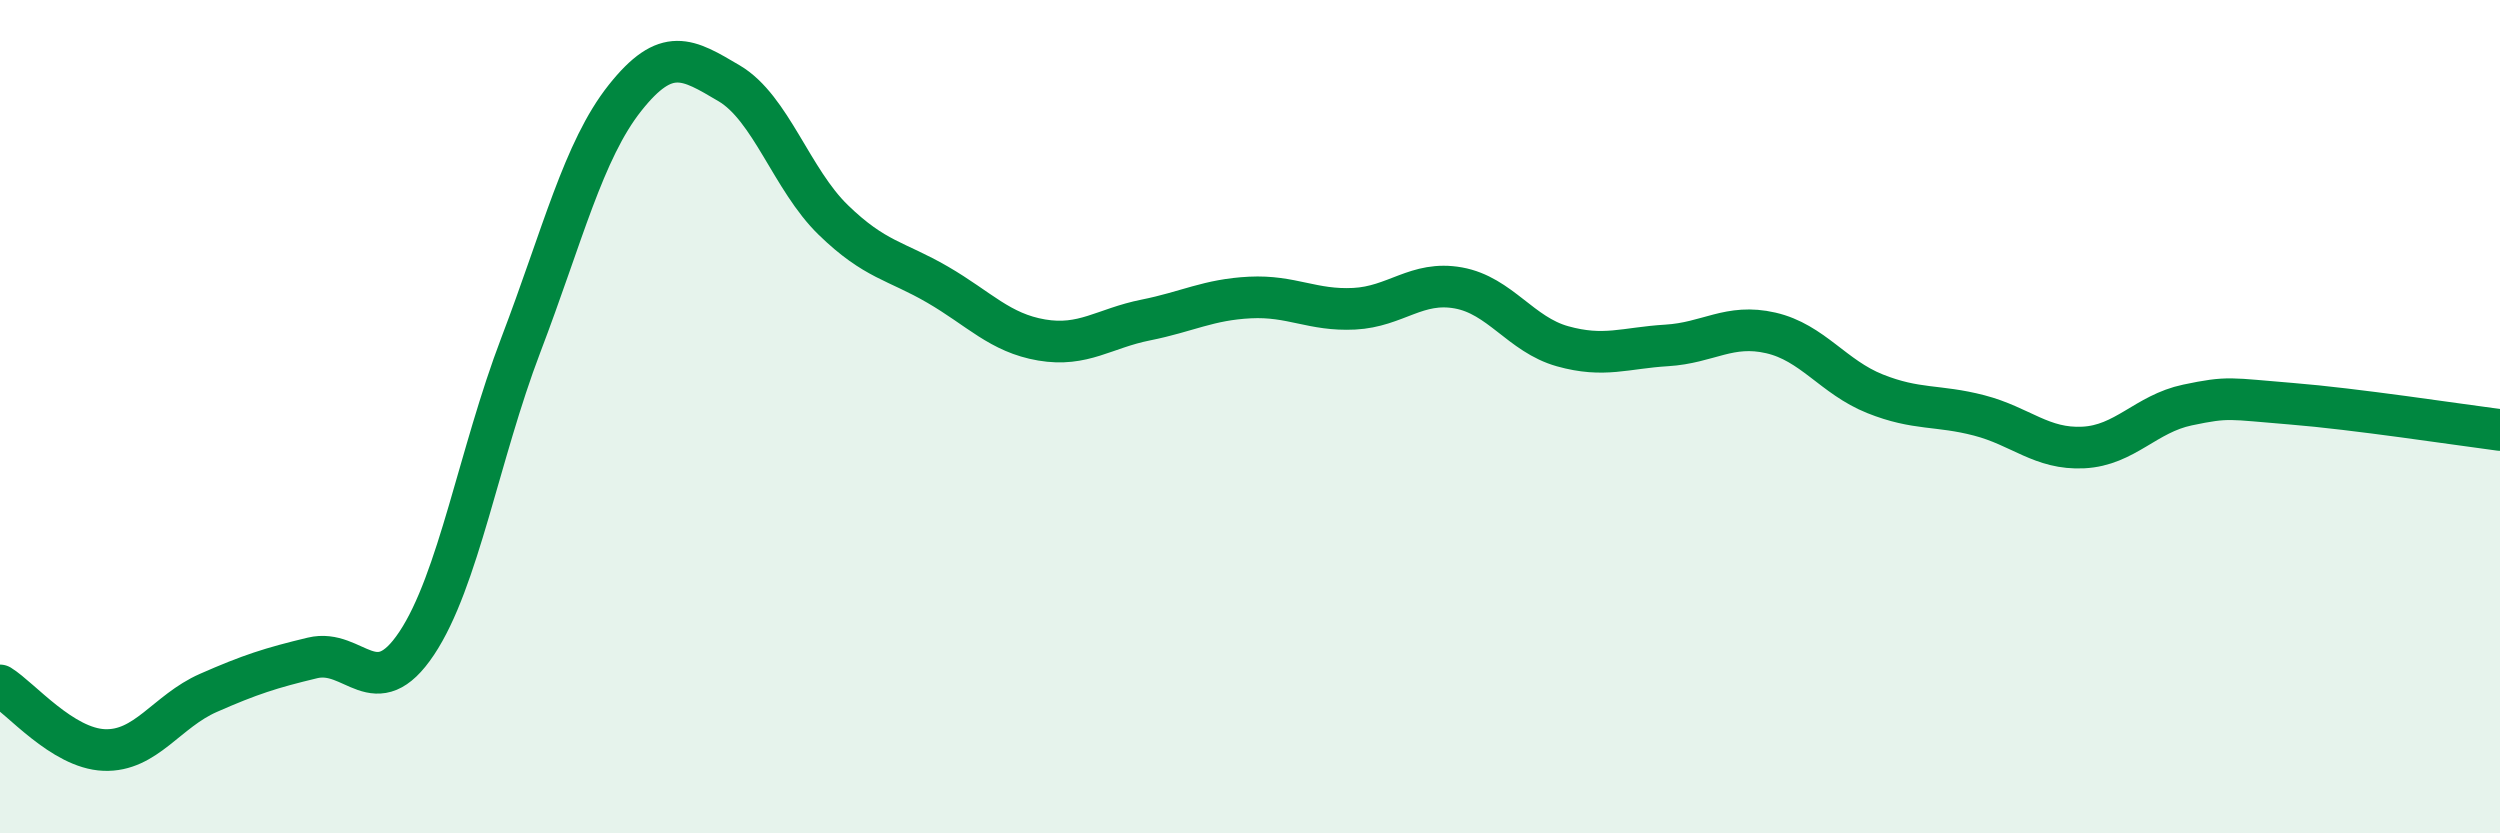
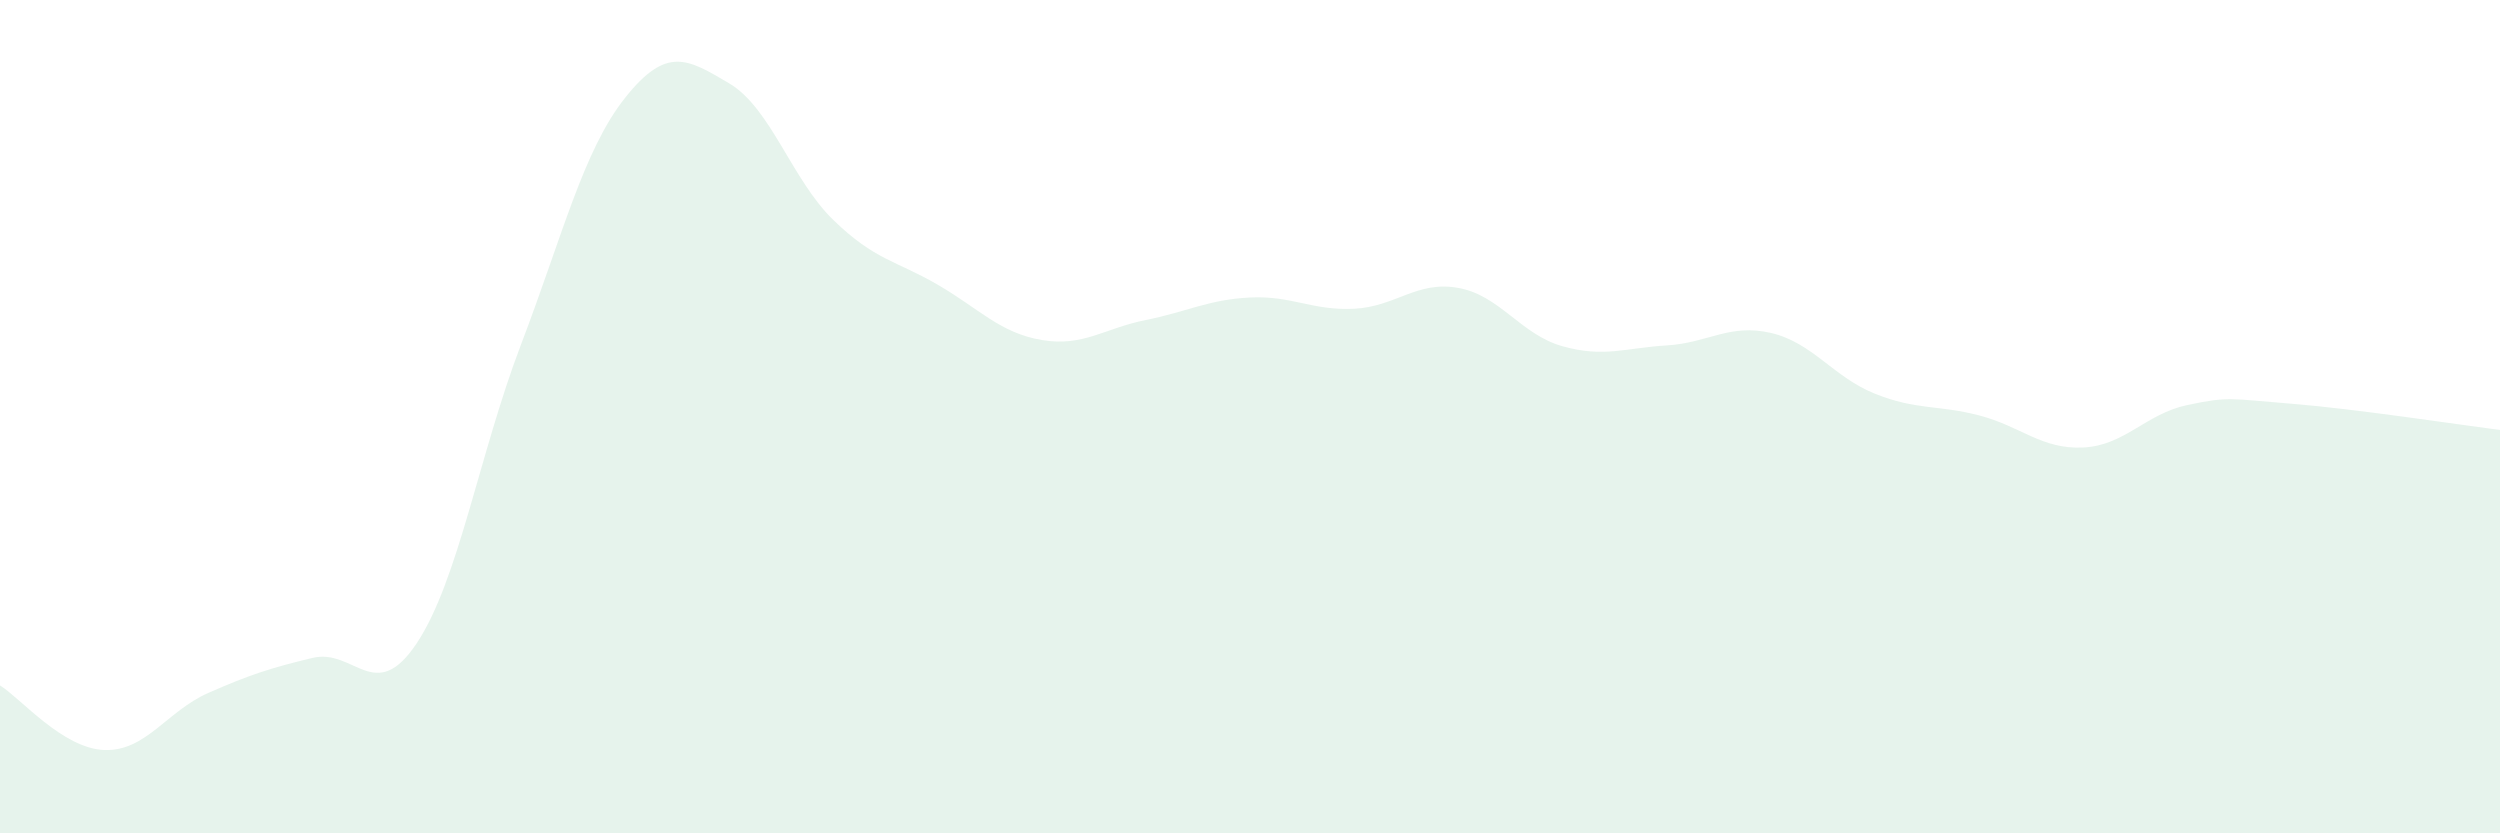
<svg xmlns="http://www.w3.org/2000/svg" width="60" height="20" viewBox="0 0 60 20">
  <path d="M 0,16.45 C 0.5,16.76 1.5,17.96 2.5,18 C 3.5,18.04 4,17.07 5,16.63 C 6,16.19 6.5,16.03 7.5,15.79 C 8.5,15.55 9,16.94 10,15.44 C 11,13.94 11.5,10.9 12.5,8.28 C 13.5,5.66 14,3.61 15,2.35 C 16,1.09 16.5,1.41 17.5,2 C 18.5,2.59 19,4.31 20,5.28 C 21,6.25 21.5,6.25 22.5,6.83 C 23.5,7.41 24,7.99 25,8.16 C 26,8.33 26.5,7.88 27.5,7.68 C 28.5,7.48 29,7.19 30,7.14 C 31,7.09 31.5,7.46 32.5,7.41 C 33.5,7.36 34,6.73 35,6.91 C 36,7.09 36.5,8.03 37.5,8.31 C 38.5,8.59 39,8.35 40,8.29 C 41,8.23 41.5,7.76 42.5,7.99 C 43.5,8.22 44,9.05 45,9.45 C 46,9.85 46.5,9.71 47.5,9.97 C 48.5,10.23 49,10.79 50,10.74 C 51,10.69 51.5,9.93 52.5,9.72 C 53.5,9.51 53.5,9.57 55,9.69 C 56.5,9.81 59,10.19 60,10.32L60 20L0 20Z" fill="#008740" opacity="0.1" stroke-linecap="round" stroke-linejoin="round" />
-   <path d="M 0,16.45 C 0.5,16.76 1.5,17.96 2.5,18 C 3.5,18.04 4,17.07 5,16.63 C 6,16.19 6.5,16.03 7.5,15.79 C 8.5,15.55 9,16.94 10,15.44 C 11,13.94 11.5,10.9 12.5,8.28 C 13.5,5.66 14,3.61 15,2.35 C 16,1.09 16.5,1.41 17.5,2 C 18.5,2.59 19,4.31 20,5.28 C 21,6.25 21.5,6.25 22.5,6.83 C 23.5,7.41 24,7.99 25,8.16 C 26,8.33 26.5,7.88 27.5,7.68 C 28.5,7.48 29,7.19 30,7.14 C 31,7.09 31.5,7.46 32.5,7.41 C 33.5,7.36 34,6.73 35,6.91 C 36,7.09 36.5,8.03 37.5,8.31 C 38.5,8.59 39,8.35 40,8.29 C 41,8.23 41.5,7.76 42.5,7.99 C 43.5,8.22 44,9.05 45,9.45 C 46,9.85 46.5,9.71 47.5,9.97 C 48.5,10.23 49,10.79 50,10.74 C 51,10.69 51.5,9.93 52.5,9.72 C 53.5,9.51 53.5,9.57 55,9.69 C 56.5,9.81 59,10.19 60,10.32" stroke="#008740" stroke-width="1" fill="none" stroke-linecap="round" stroke-linejoin="round" />
</svg>